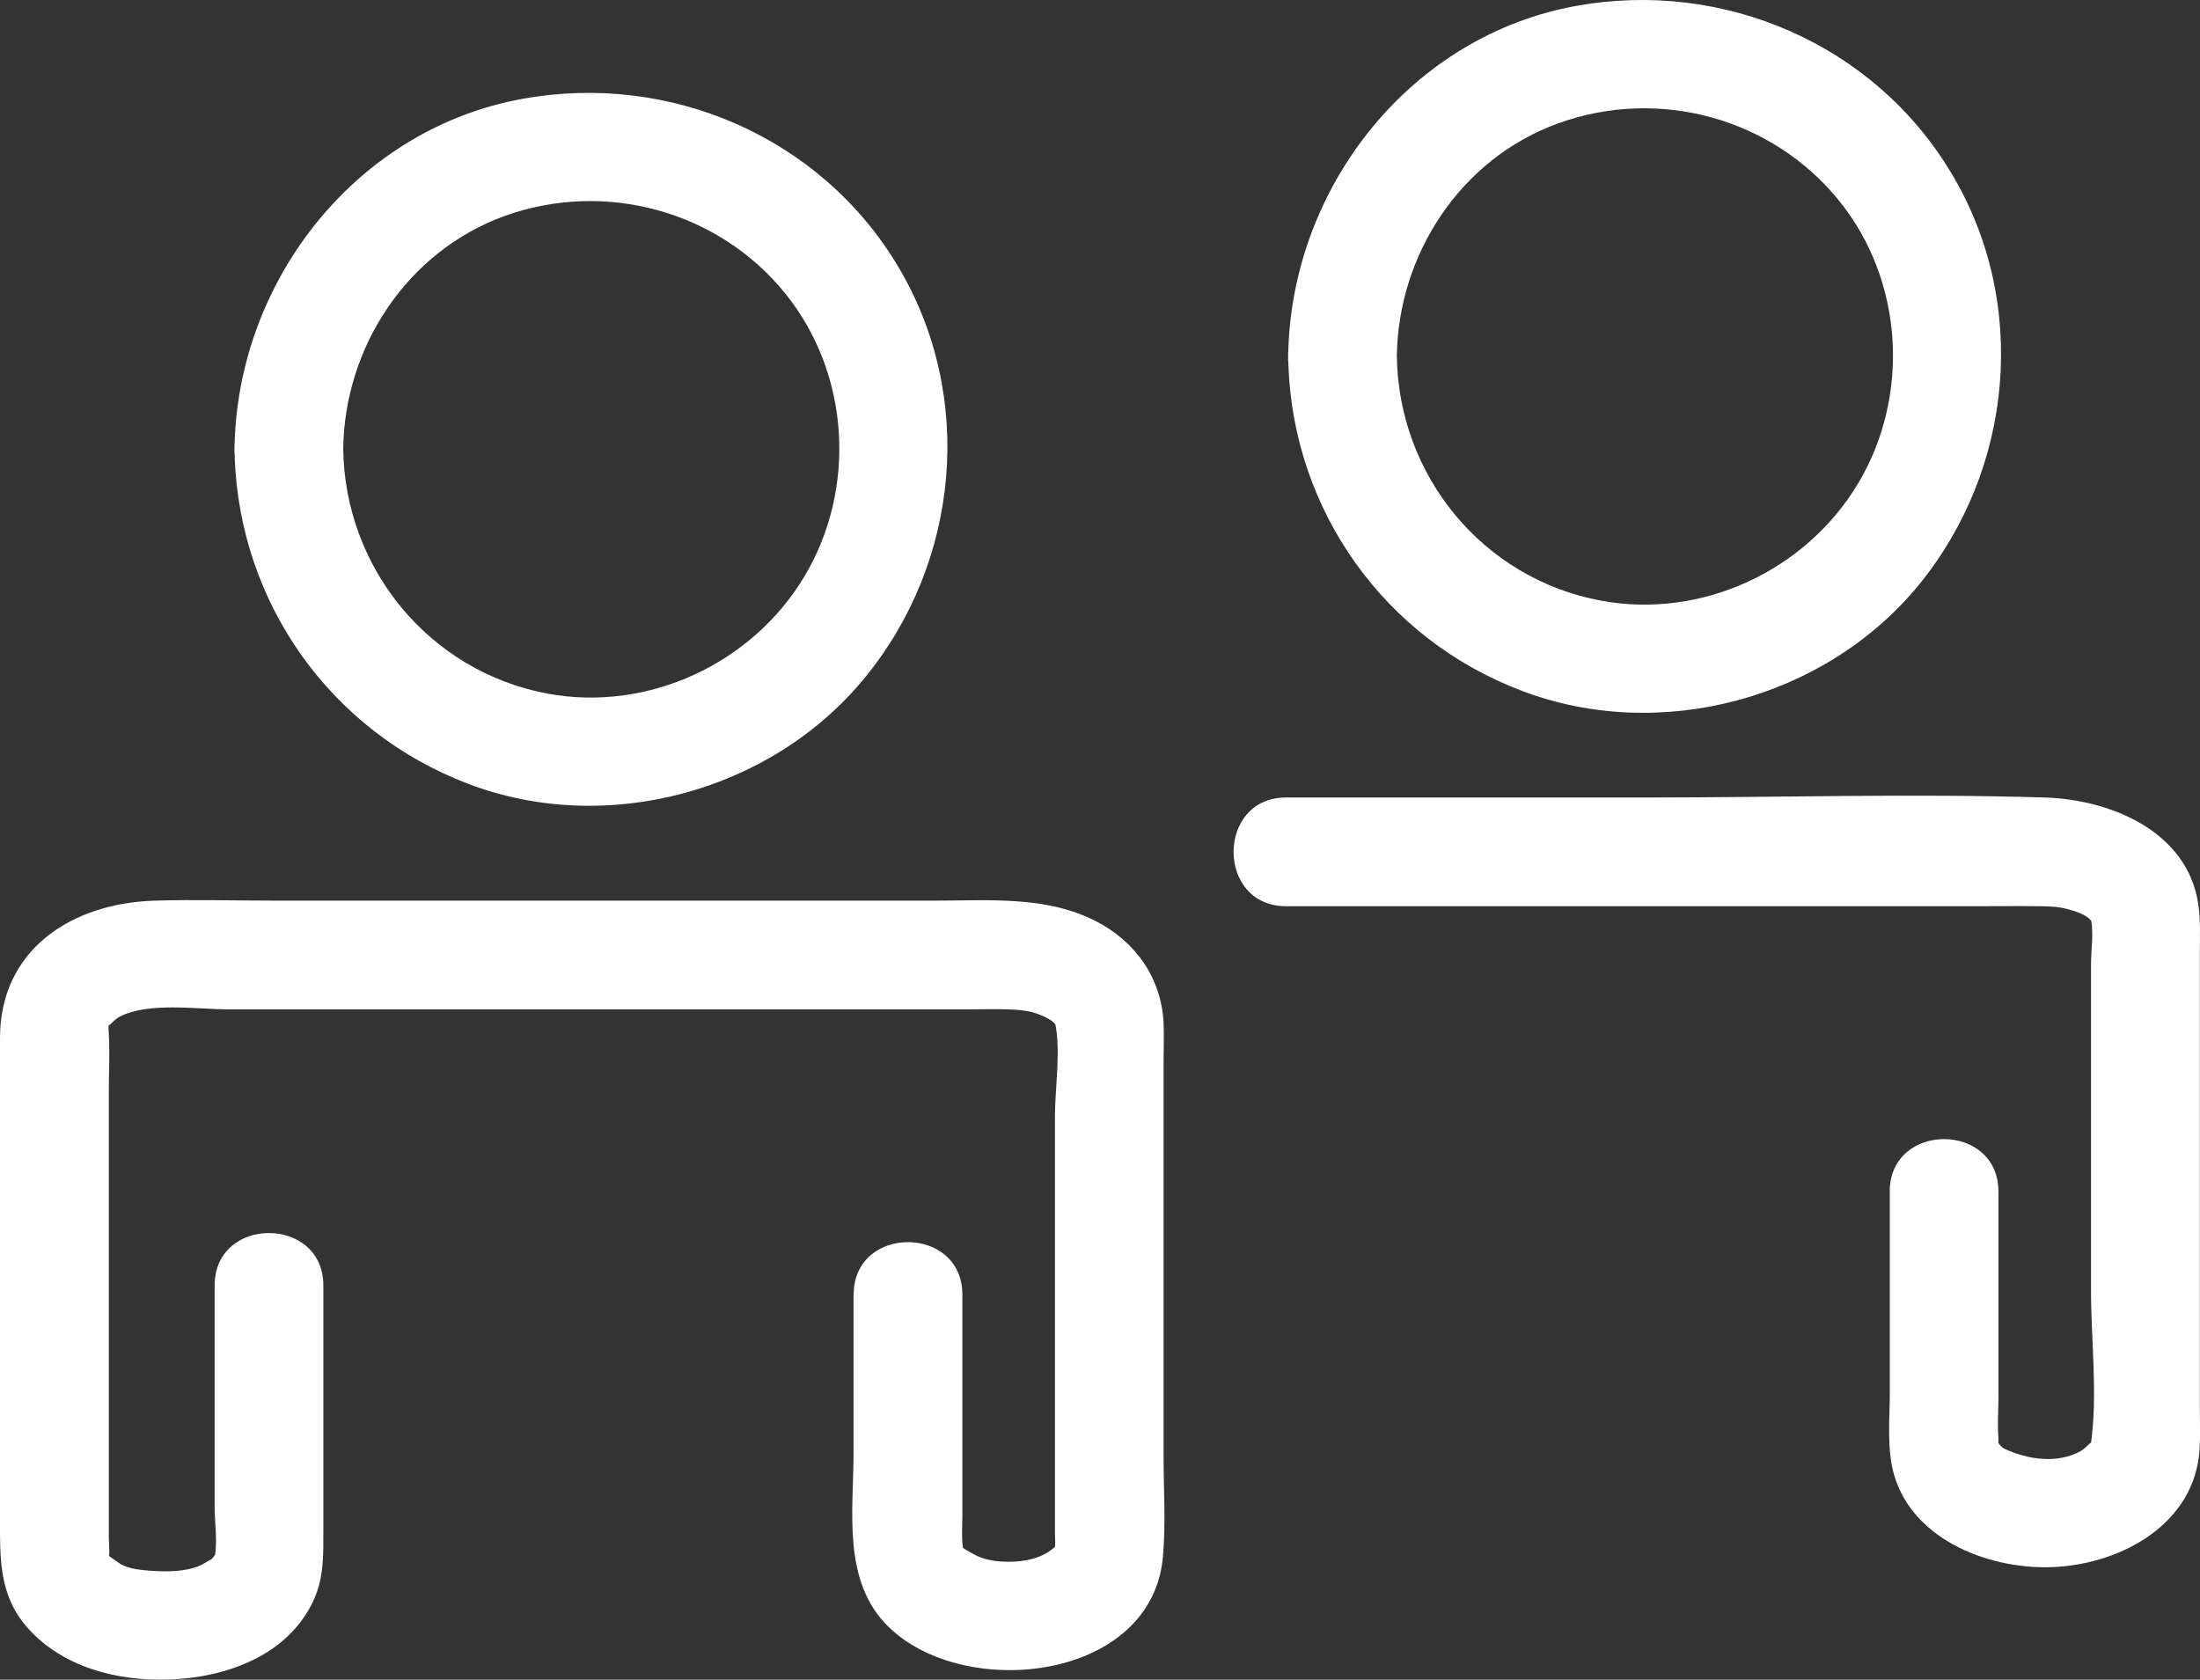
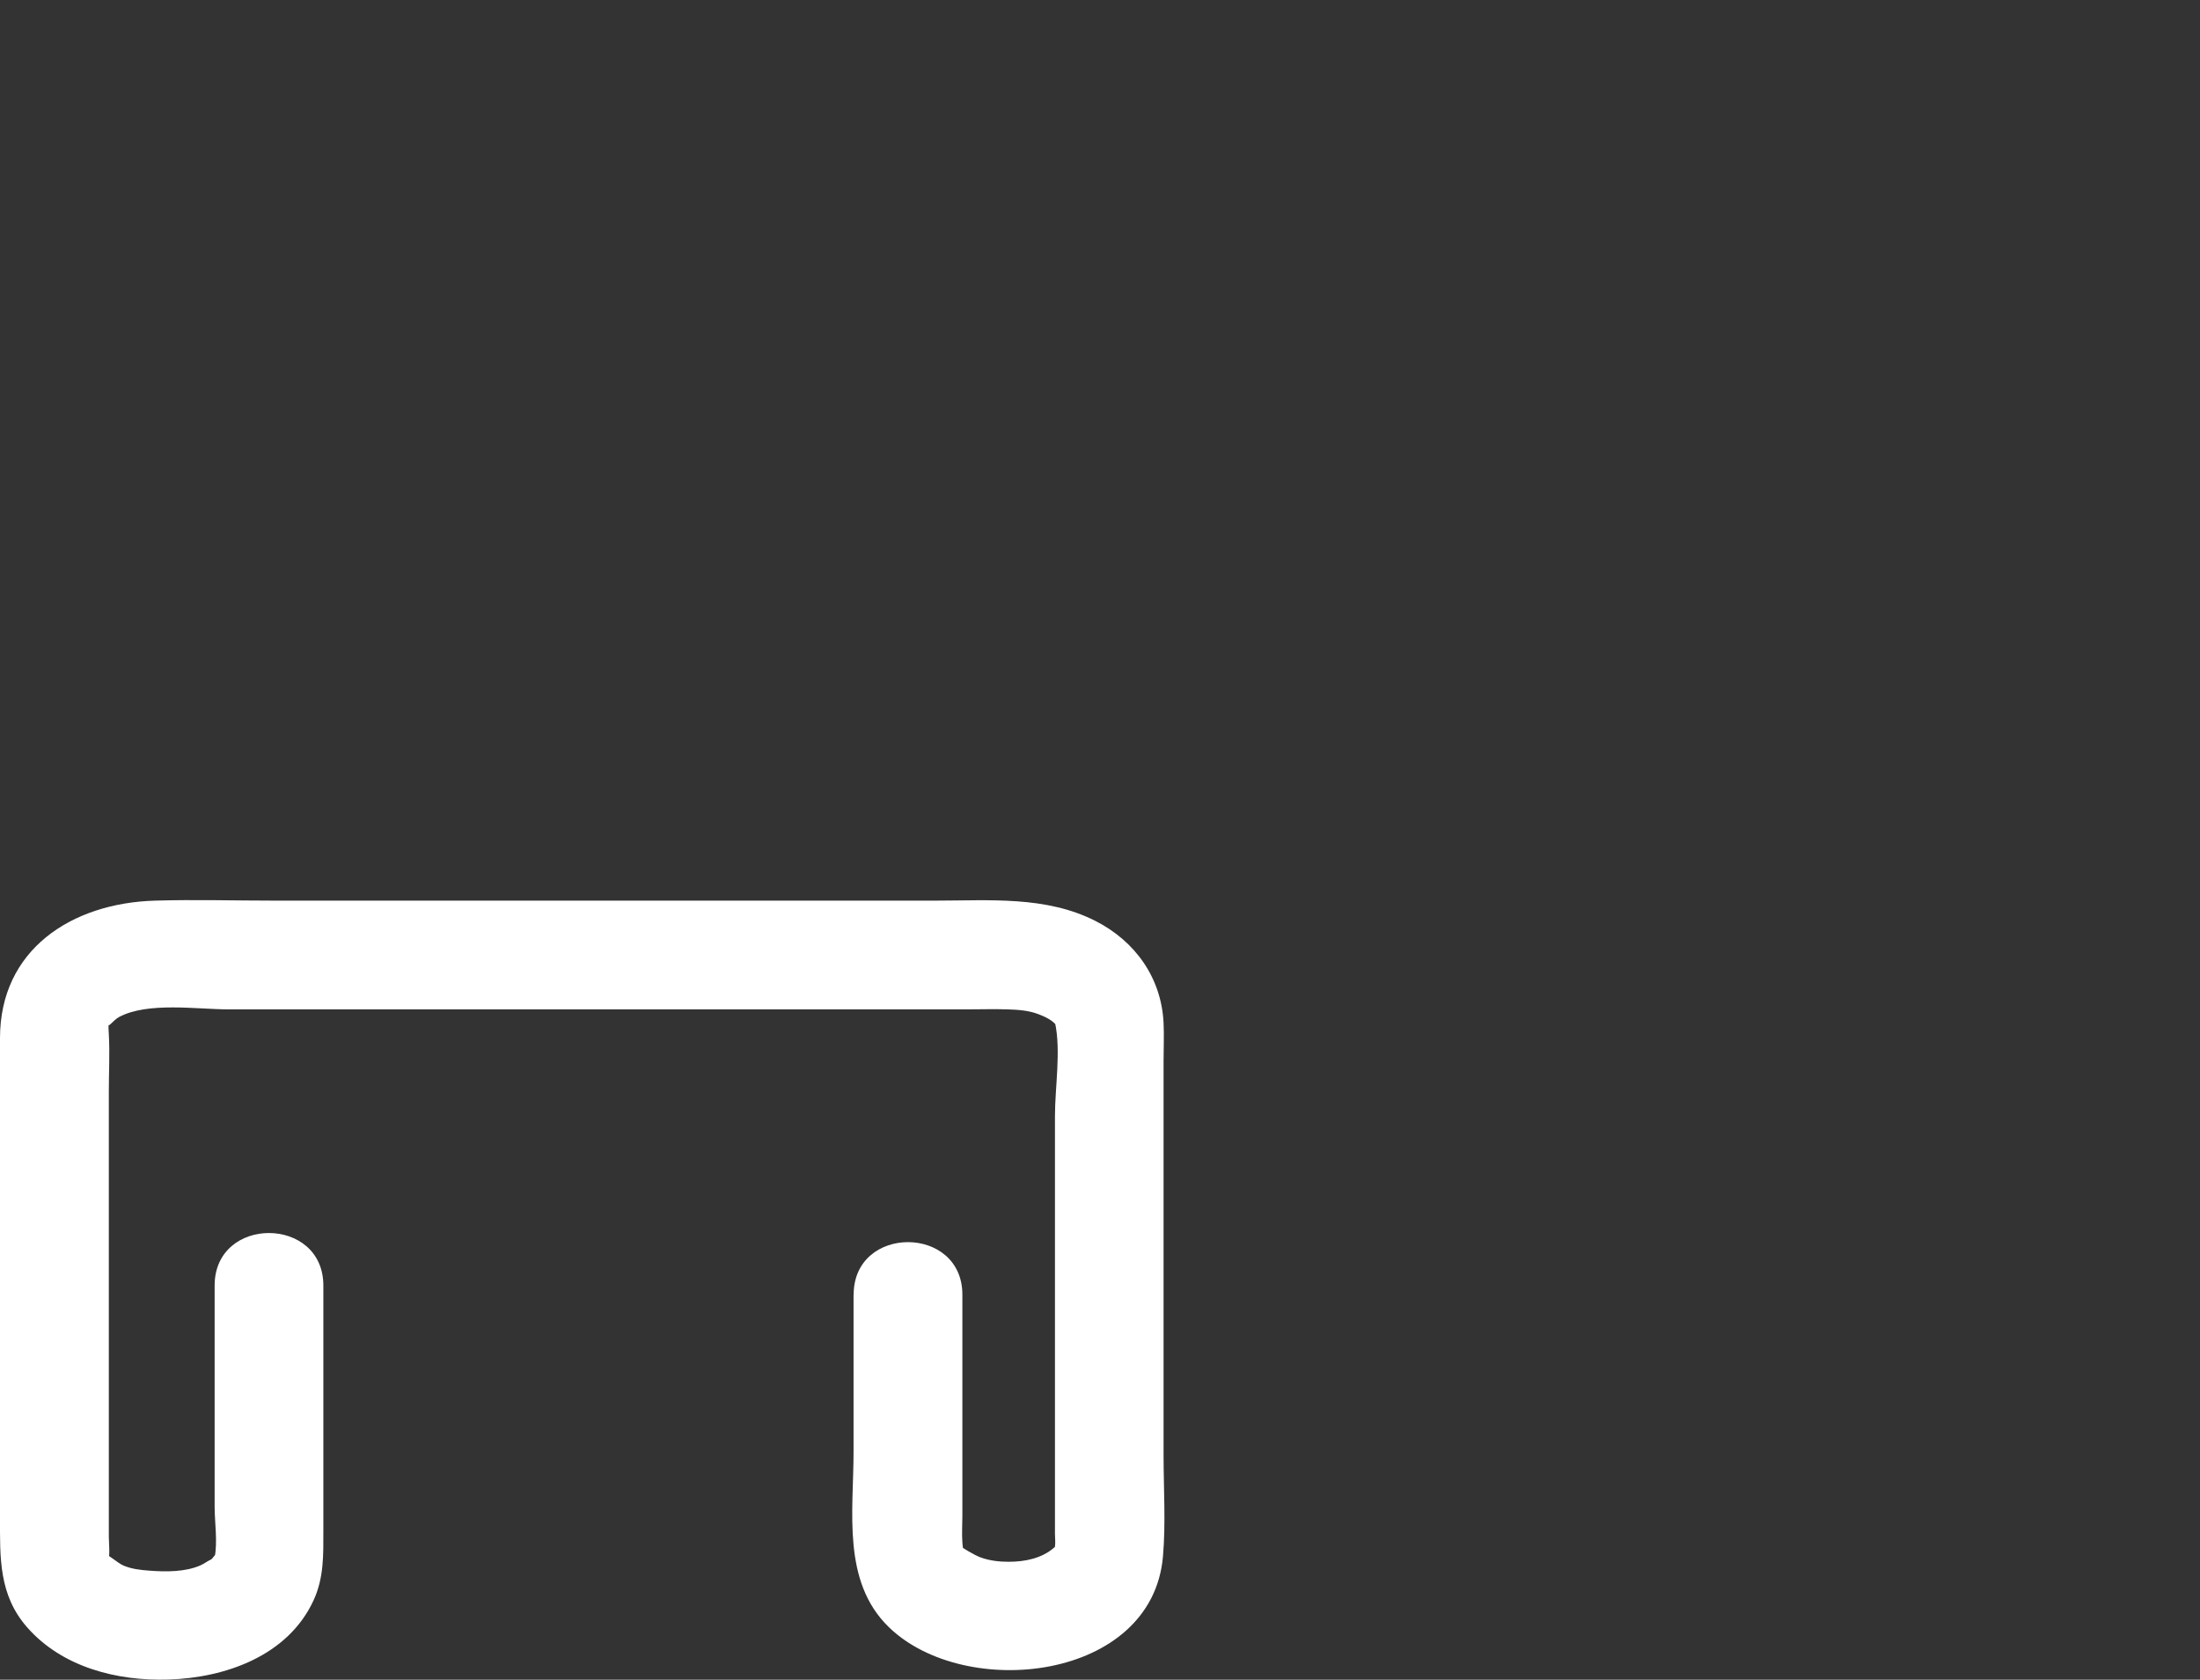
<svg xmlns="http://www.w3.org/2000/svg" id="Ebene_1" width="43.224" height="33" viewBox="0 0 43.224 33">
  <rect x="0" y="0" width="43.224" height="33" fill="#333333" stroke="none" />
-   <path d="m17.645,5.235c-1.516-2.542-4.48-3.818-7.374-3.294-3.236.582-5.553,3.508-5.66,6.733v.032c-.005.027-.005.059-.005.091v.021c0,.048,0,.096.005.144v.016c.101,2.878,1.89,5.398,4.592,6.423,2.707,1.03,5.948.16,7.785-2.082,1.869-2.275,2.179-5.537.657-8.084v0Zm-1.842,6.092c-1.025,1.714-3.07,2.664-5.04,2.301-2.328-.432-3.988-2.461-4.02-4.811.027-2.008,1.26-3.882,3.177-4.576,1.965-.705,4.197-.101,5.51,1.527,1.271,1.575,1.404,3.834.374,5.558Z" fill="#fff" />
-   <path d="m38.346,3.414c-1.516-2.547-4.48-3.818-7.368-3.3-3.241.582-5.558,3.513-5.665,6.738v.032c-.005.027-.005.059-.005.091v.021c0,.048,0,.096.005.144v.016c.096,2.878,1.89,5.398,4.592,6.418,2.712,1.03,5.953.16,7.79-2.077,1.863-2.275,2.173-5.537.651-8.084Zm-1.842,6.087c-1.025,1.714-3.07,2.664-5.04,2.301-2.328-.427-3.988-2.456-4.02-4.805.027-2.008,1.26-3.887,3.177-4.576,1.965-.71,4.197-.107,5.516,1.527,1.265,1.57,1.399,3.828.368,5.553h-0Z" fill="#fff" />
  <path d="m16.77,25.435v3.089c0,1.173-.232,2.545.694,3.444,1.498,1.453,5.172,1.054,5.385-1.388.057-.657.012-1.334.012-1.992v-7.745c0-.248.012-.5,0-.748-.043-.882-.555-1.604-1.339-2.002-.975-.496-2.085-.399-3.143-.399H5.378c-.776,0-1.555-.023-2.331,0C1.398,17.742 0,18.662 0,20.395v9.412c0,.79-.028,1.527.536,2.167.689.782,1.761,1.054,2.771,1.023,1.124-.034,2.352-.468,2.853-1.555.206-.446.193-.893.193-1.367v-4.819c0-1.374-2.136-1.377-2.136,0v4.343c0,.312.061.693,0,1-.007.034-.003.014.018-.03.061-.13-.059.055-.086.068-.074.033-.136.084-.212.117-.297.131-.678.128-.998.104-.175-.013-.358-.032-.521-.104-.104-.046-.322-.236-.298-.185.048.106.018-.297.018-.378v-8.751c0-.371.021-.75,0-1.121-.004-.065-.012-.156,0-.221.001-.007.004-.022.004-.022-.045.166.072-.029.198-.096.563-.301,1.532-.15,2.144-.15h14.544c.251,0,.504-.008.755,0,.209.007.416.018.615.093.116.044.301.124.372.245-.002-.004-.052-.125-.043-.083.122.555,0,1.276,0,1.84v8.209c0,.079.012.171,0,.249-.021.144.124-.102-.013.019-.244.215-.576.281-.897.281-.181,0-.361-.02-.533-.079-.147-.05-.392-.209-.394-.214.048.104.021-.034.018-.084-.013-.174,0-.356,0-.53v-4.341c0-1.374-2.136-1.377-2.136,0h0Z" fill="#fff" />
-   <path d="m37.13,23.409v3.933c0,.524-.065,1.124.084,1.635.383,1.311,1.934,1.879,3.177,1.808,1.317-.076,2.729-.858,2.824-2.302.017-.266.006-.536.006-.803v-8.971c0-.316.016-.632-.031-.945-.212-1.434-1.725-2.056-3.015-2.096-2.603-.08-5.22,0-7.824,0h-7.083c-1.374,0-1.377,2.136,0,2.136h13.571c.413,0,.826-.005,1.239,0,.181.002.356.007.533.054.172.045.416.115.515.284-.032-.055-.055-.129-.043-.072.054.263,0,.596,0,.862v6.433c0,.96.133,2.027,0,2.98-.003.021.005.045,0,.066.043-.168-.07.023-.202.097-.461.256-1.042.167-1.493-.042-.125-.058-.173-.246-.124-.057-.012-.045.004-.104,0-.15-.023-.265,0-.541,0-.807v-4.041c0-1.374-2.136-1.377-2.136,0h0v-0Z" fill="#fff" />
</svg>